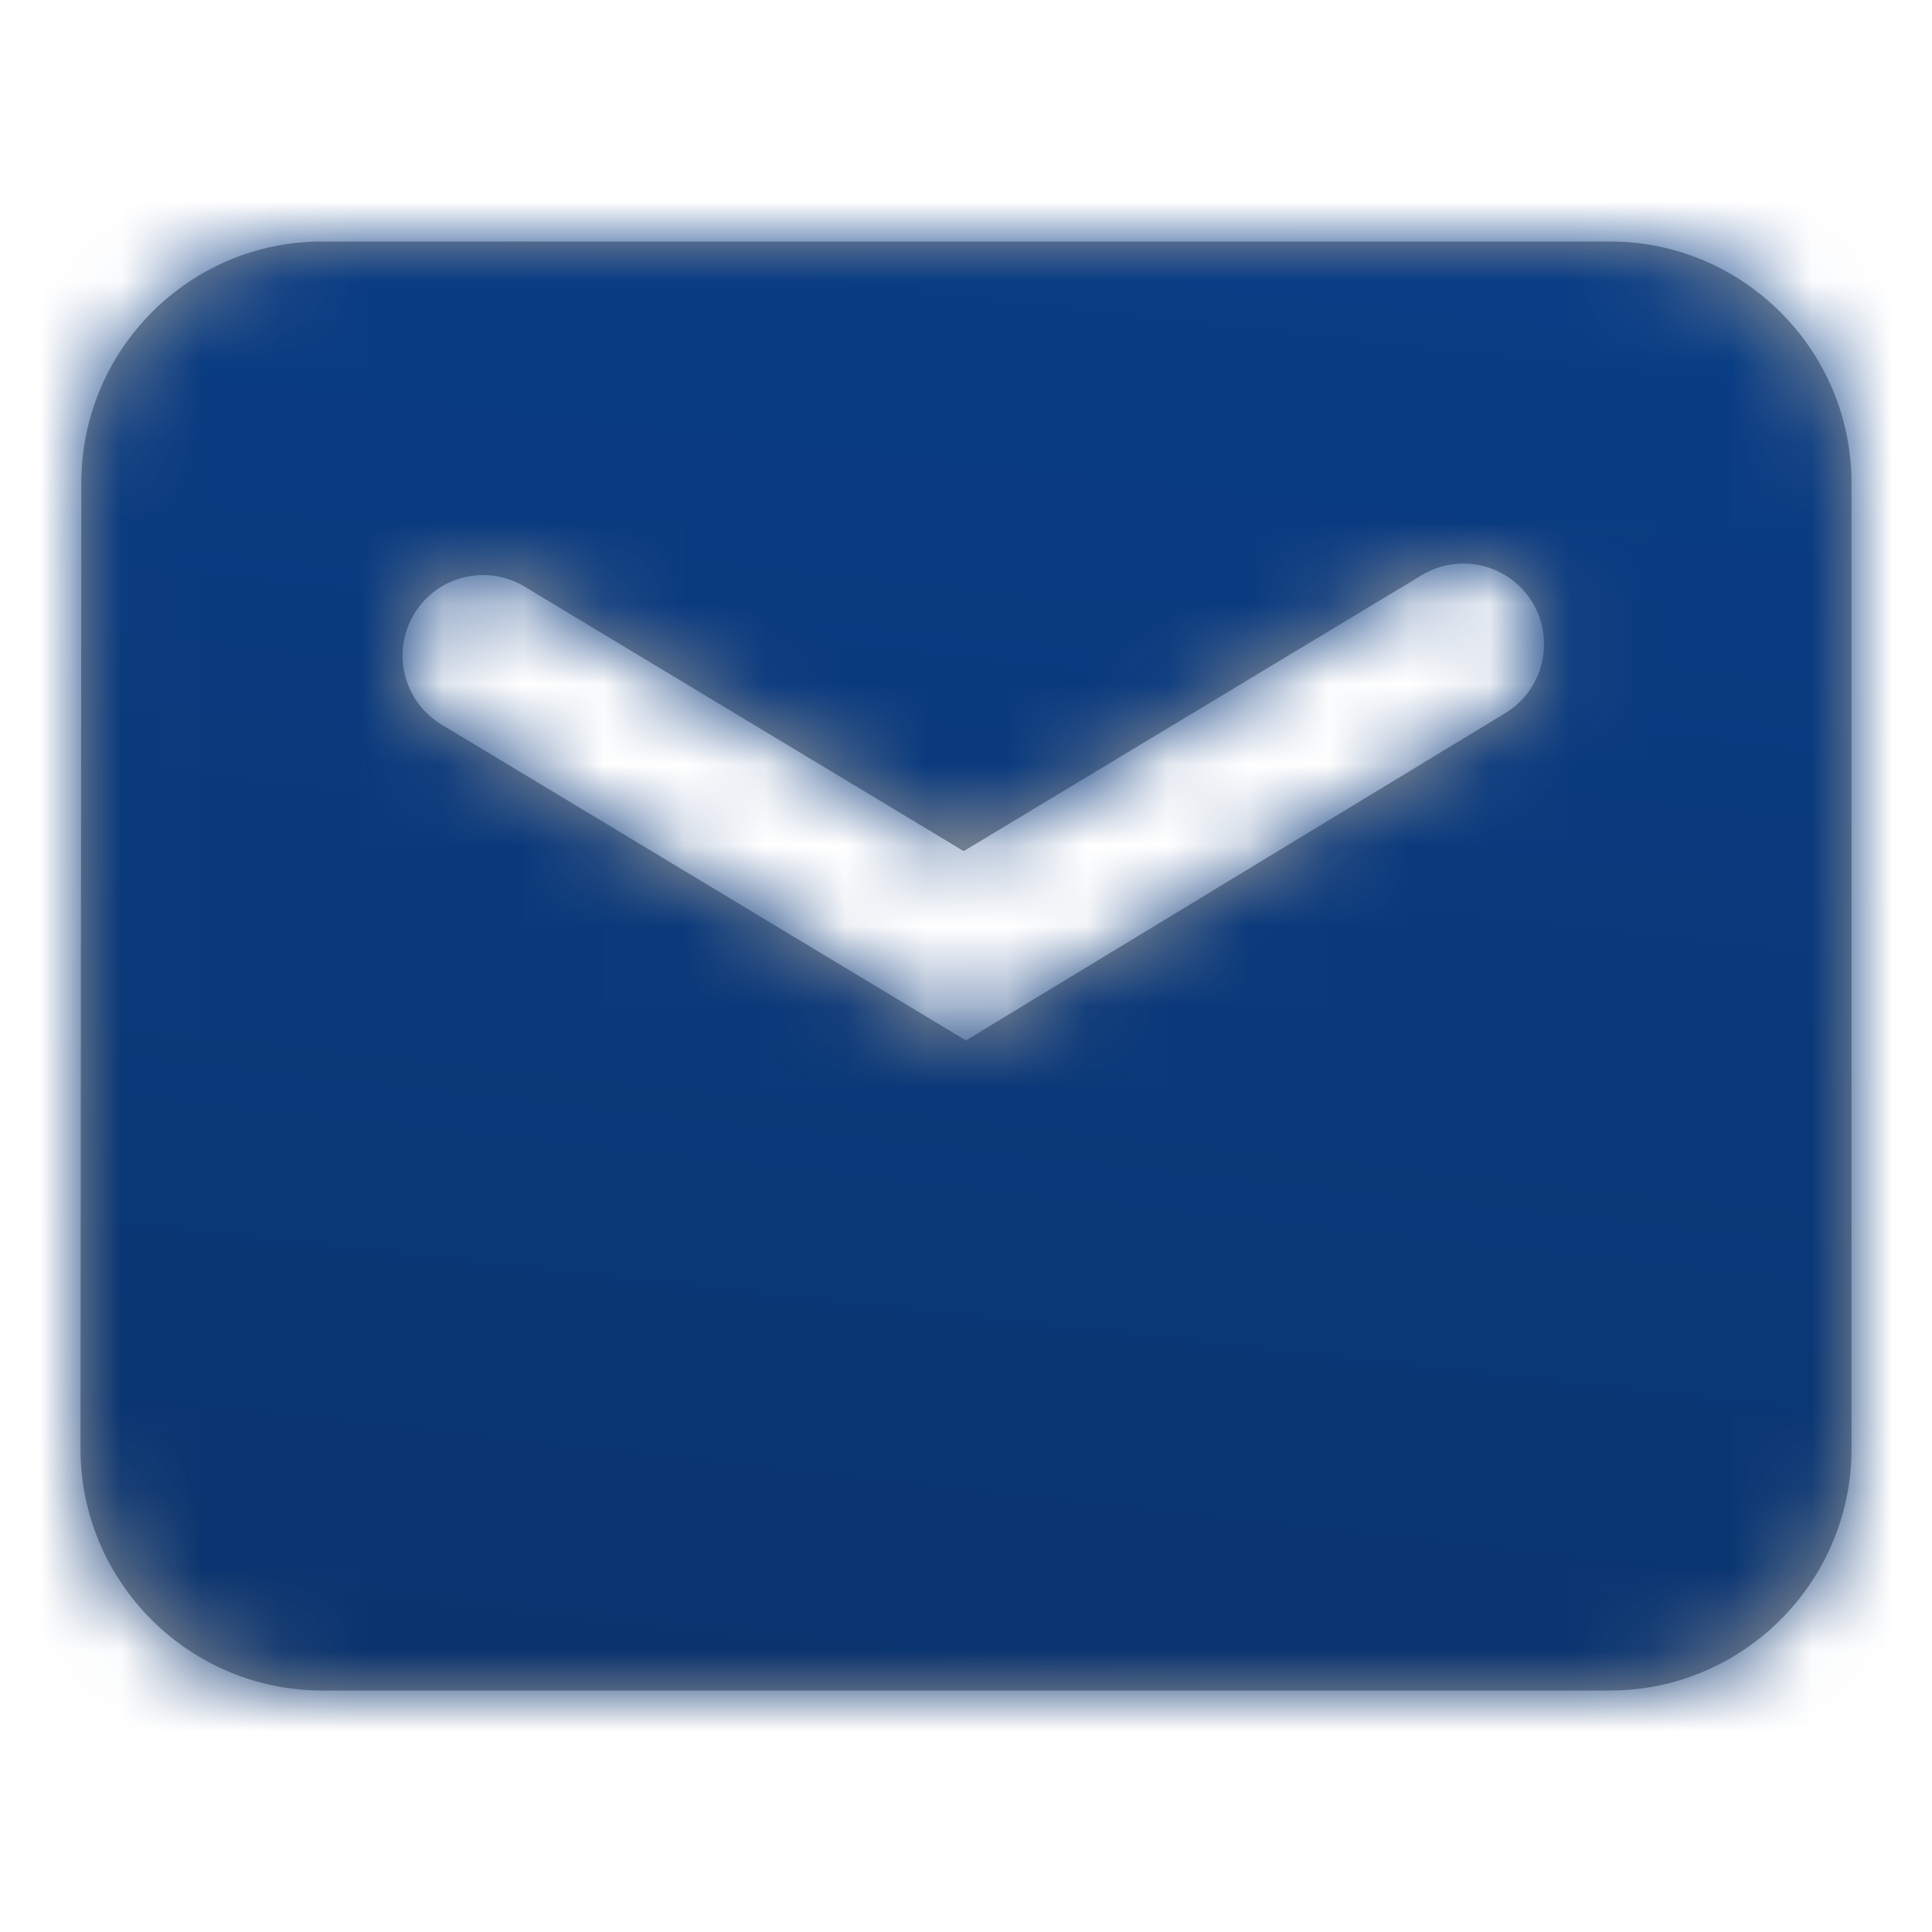
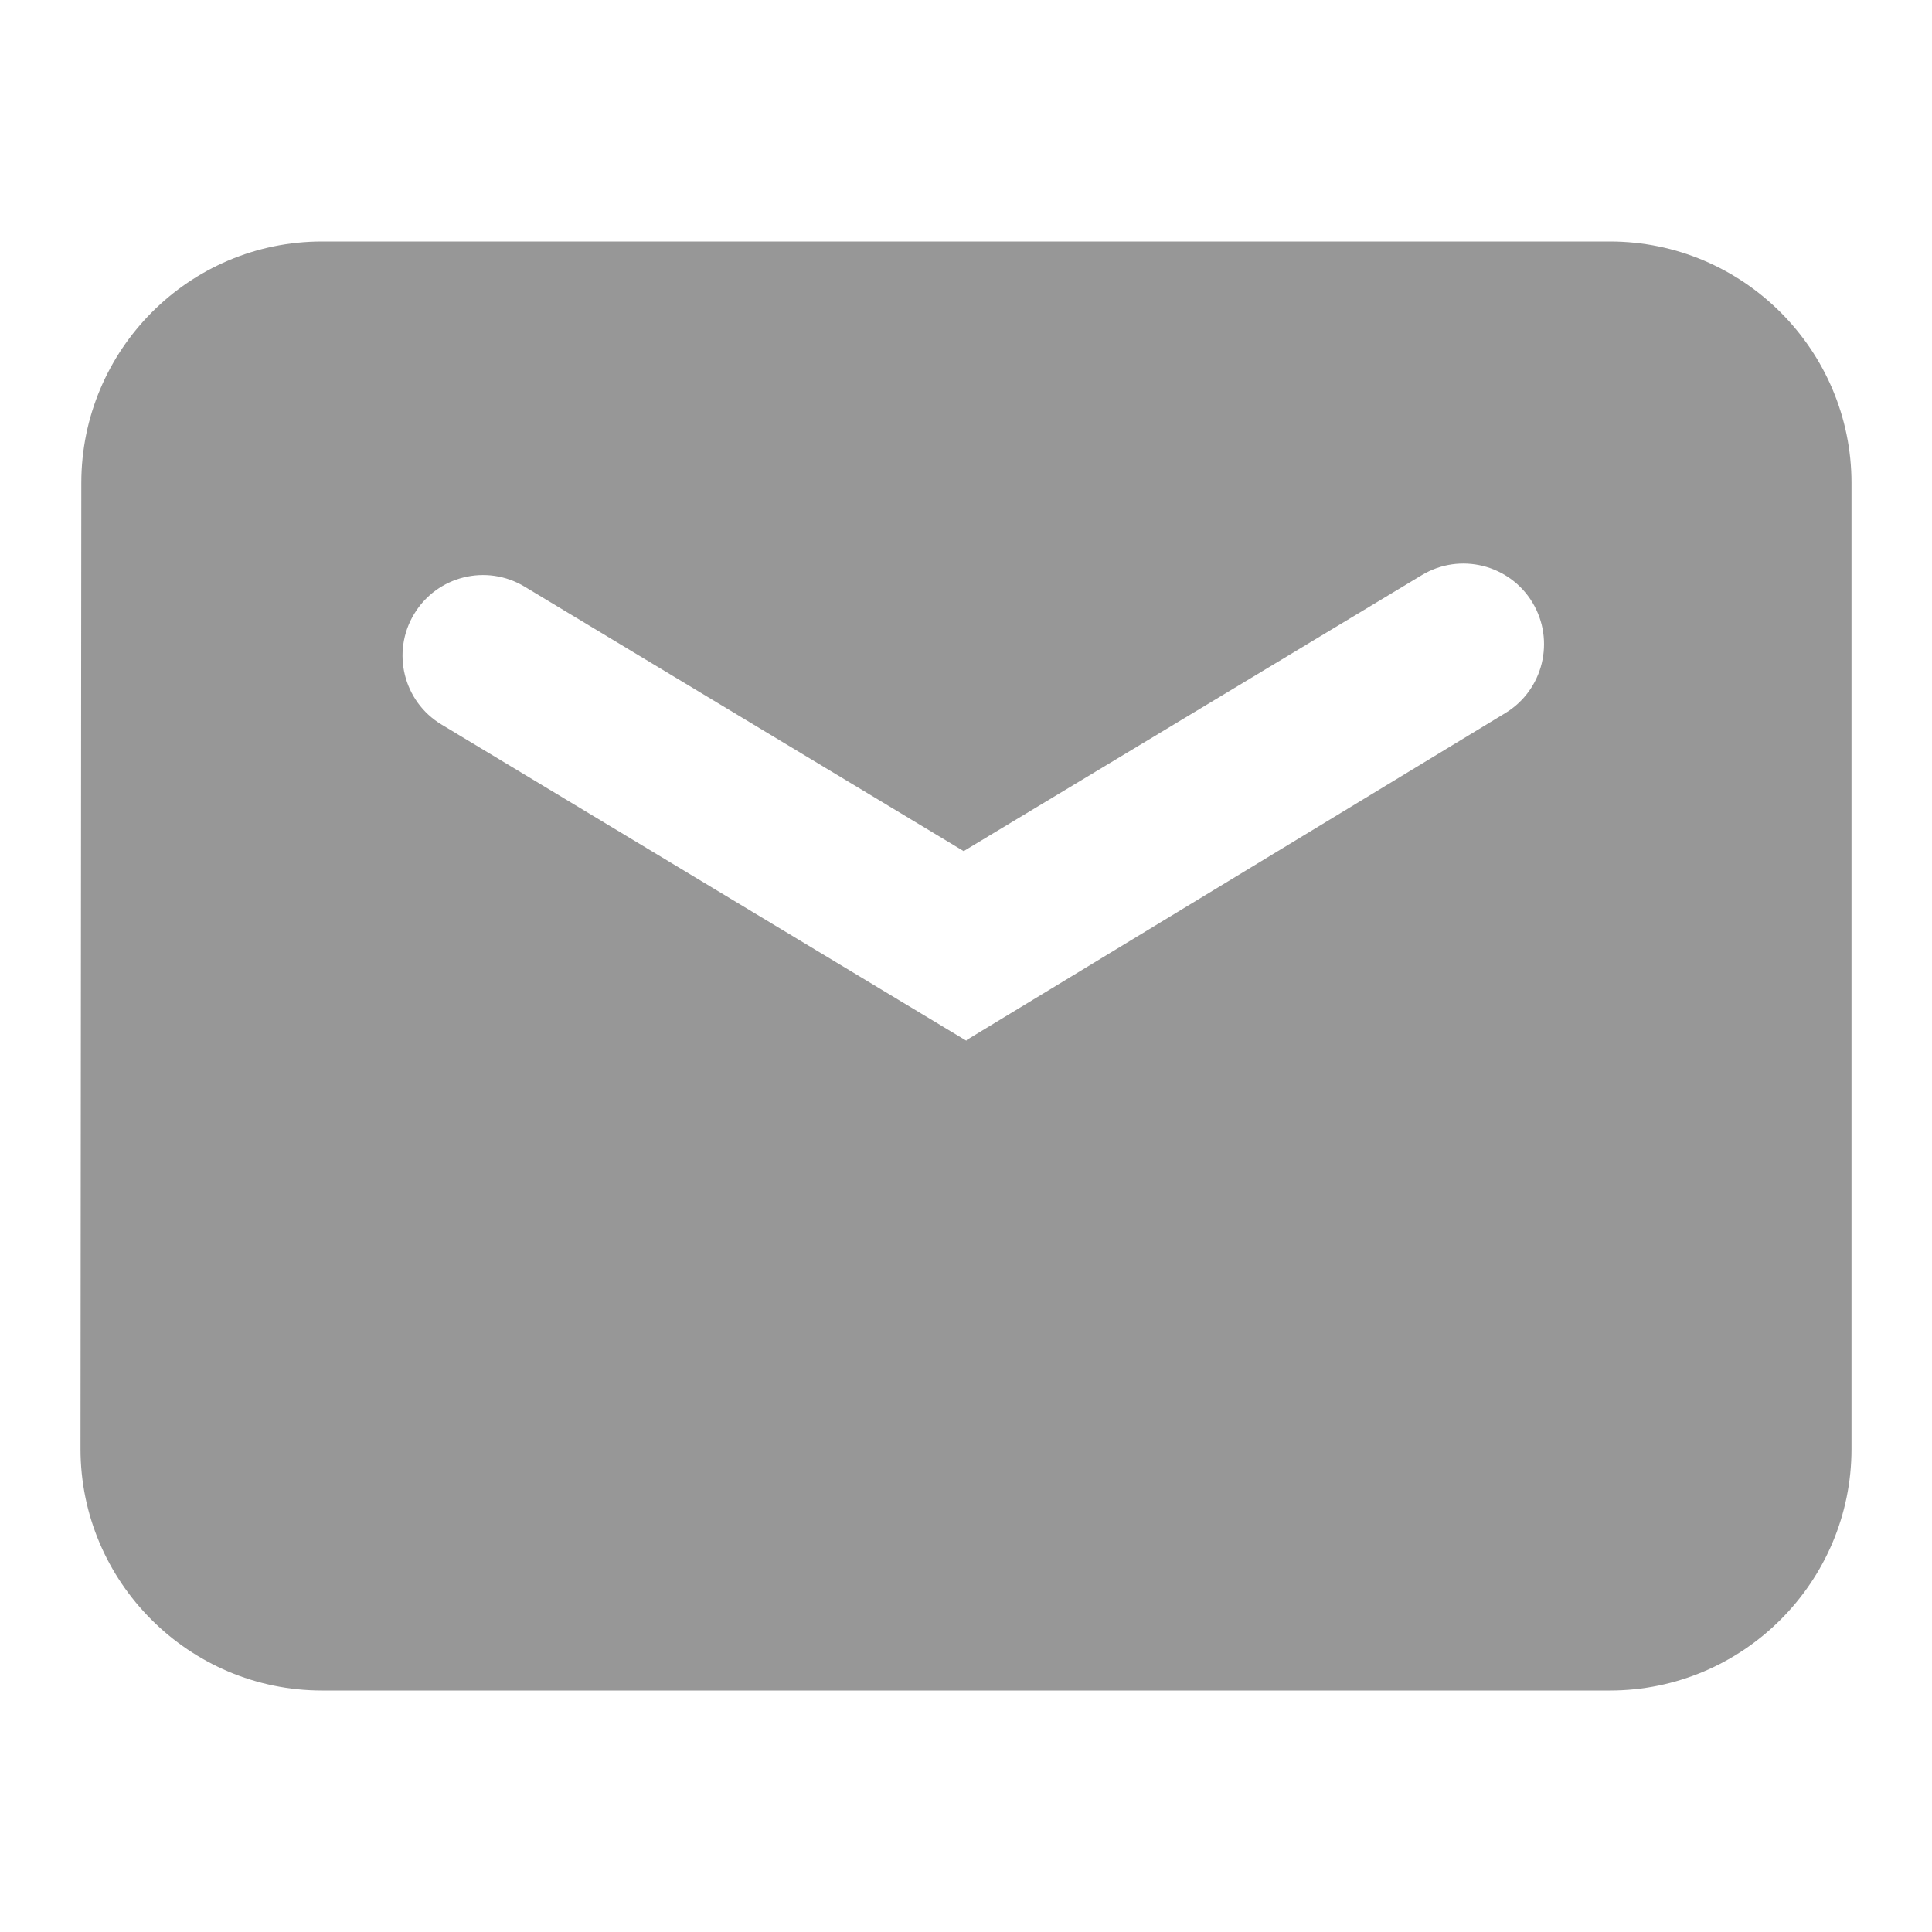
<svg xmlns="http://www.w3.org/2000/svg" width="24" height="24" viewBox="0 0 24 24" fill="none">
  <path fill-rule="evenodd" clip-rule="evenodd" d="M20 3H4C2.348 3 1.01 4.347 1.01 6L1 17.999C1 19.652 2.348 21 4 21H20C21.652 21 23 19.652 23 18V6C23 4.348 21.652 3 20 3ZM5.484 9C5.011 8.715 4.859 8.101 5.144 7.628C5.429 7.154 6.043 7.002 6.516 7.287L11.971 10.573L17.663 7.144C18.136 6.859 18.752 7.012 19.037 7.485C19.321 7.957 19.171 8.572 18.7 8.858L12.01 12.918L12.004 12.928L5.484 9Z" fill="#979797" />
  <mask id="mask0_808_16005" style="mask-type:luminance" maskUnits="userSpaceOnUse" x="1" y="3" width="22" height="18">
-     <path fill-rule="evenodd" clip-rule="evenodd" d="M20 3H4C2.348 3 1.01 4.347 1.01 6L1 17.999C1 19.652 2.348 21 4 21H20C21.652 21 23 19.652 23 18V6C23 4.348 21.652 3 20 3ZM5.484 9C5.011 8.715 4.859 8.101 5.144 7.628C5.429 7.154 6.043 7.002 6.516 7.287L11.971 10.573L17.663 7.144C18.136 6.859 18.752 7.012 19.037 7.485C19.321 7.957 19.171 8.572 18.7 8.858L12.01 12.918L12.004 12.928L5.484 9Z" fill="white" />
-   </mask>
+     </mask>
  <g mask="url(#mask0_808_16005)">
    <rect width="24" height="24" fill="url(#paint0_linear_808_16005)" />
  </g>
  <defs>
    <linearGradient id="paint0_linear_808_16005" x1="12.939" y1="-3.855" x2="9.683" y2="25.653" gradientUnits="userSpaceOnUse">
      <stop offset="0.006" stop-color="#09408D" />
      <stop offset="1" stop-color="#0B3269" />
    </linearGradient>
  </defs>
</svg>